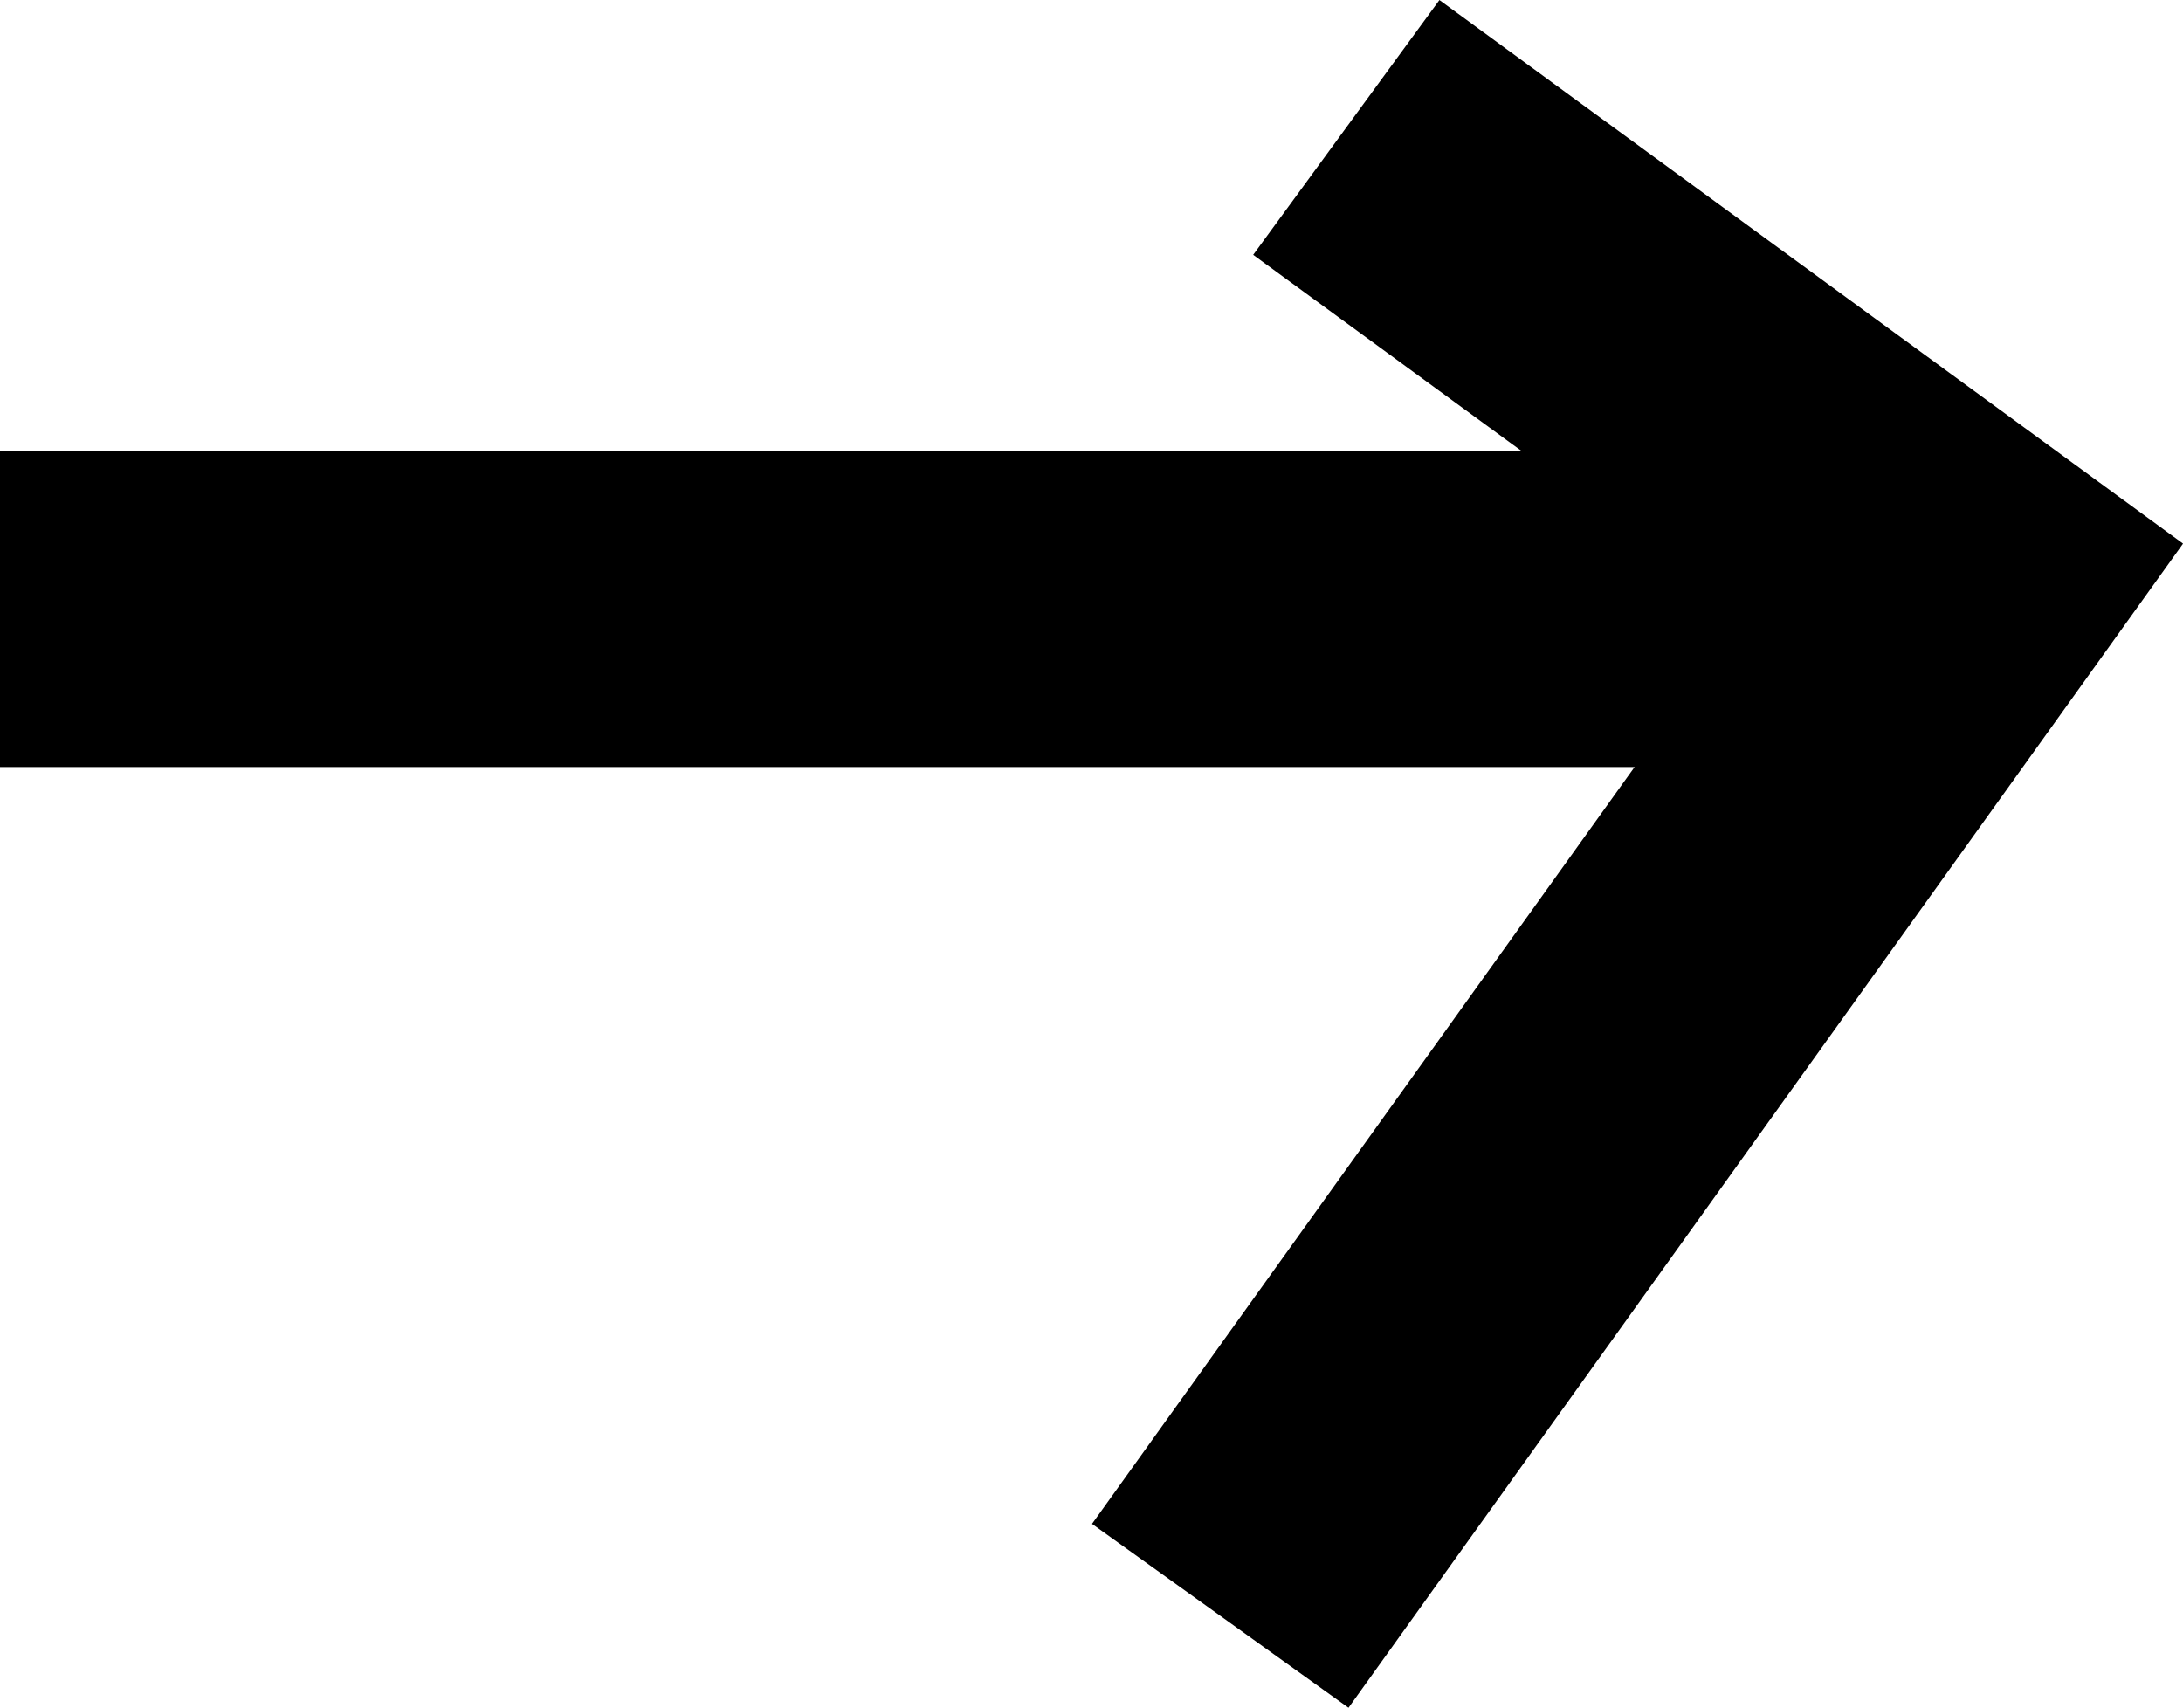
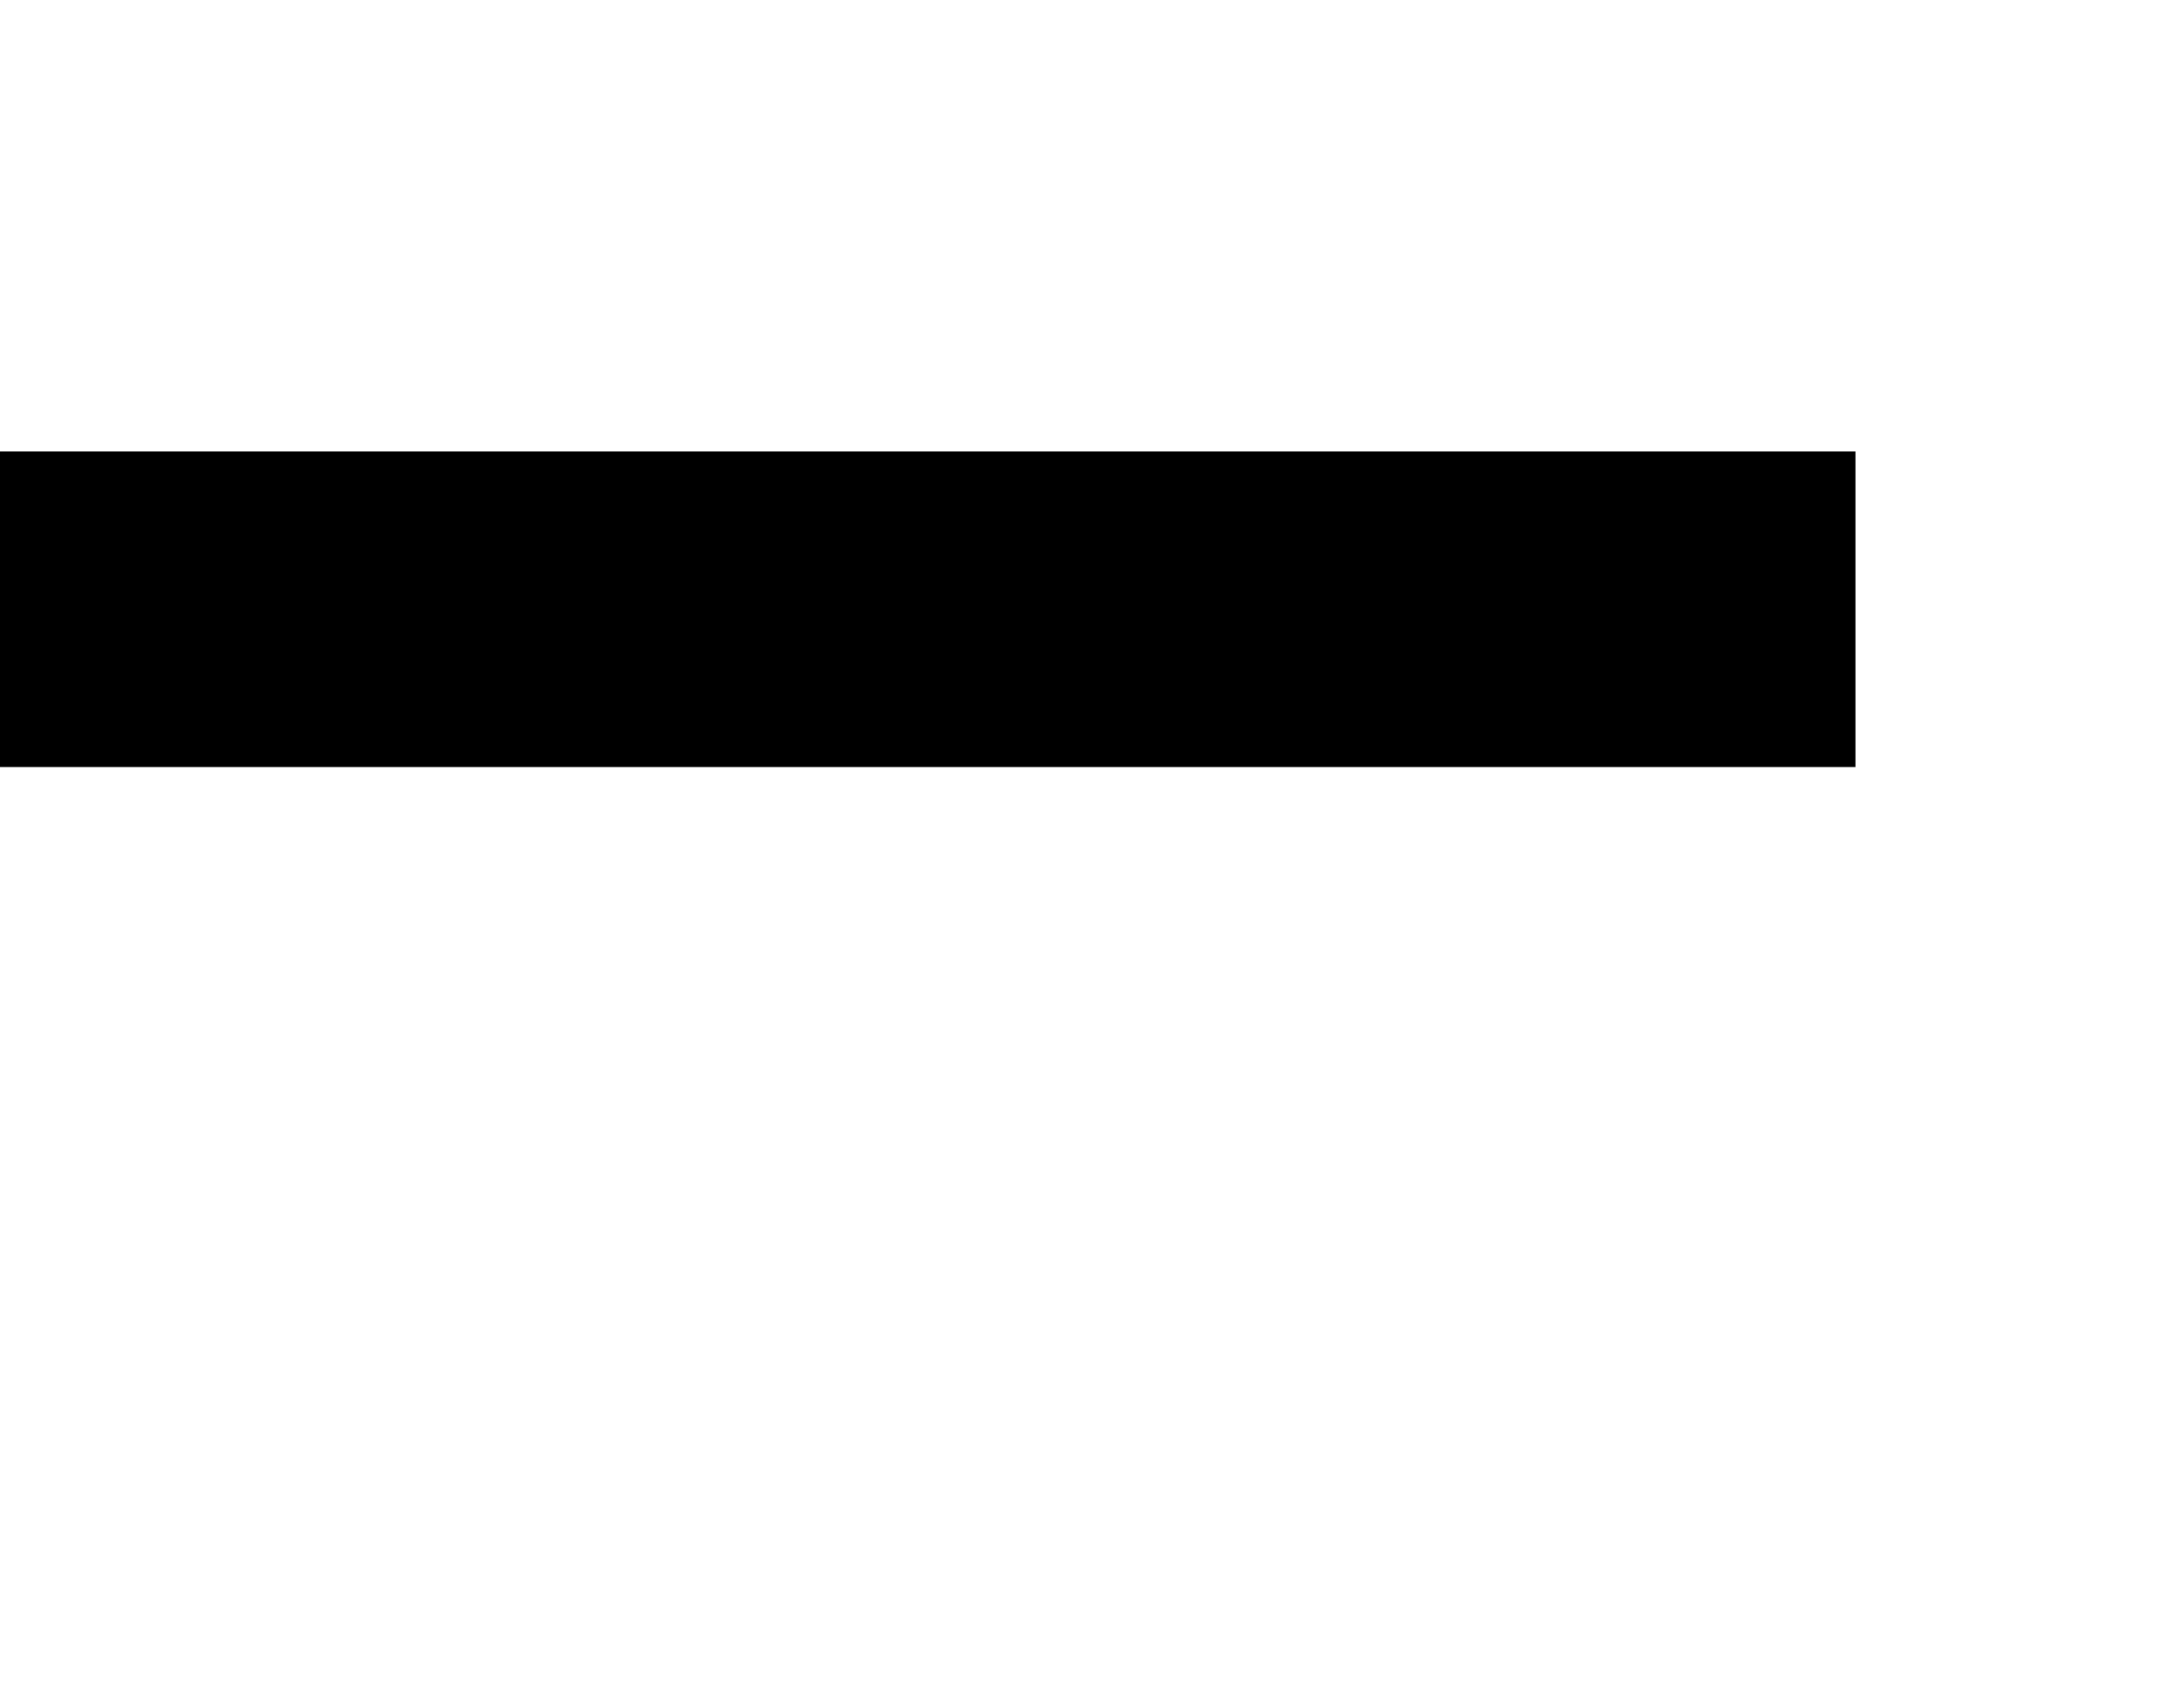
<svg xmlns="http://www.w3.org/2000/svg" width="69.172" height="54.112" viewBox="0 0 69.172 54.112">
  <g id="Pfeil_für_Slider_rechts" data-name="Pfeil für Slider rechts" transform="translate(0 4.035)">
    <g id="Gruppe_486" data-name="Gruppe 486" transform="translate(0 15.27) rotate(-90)">
      <path id="Pfad_662" data-name="Pfad 662" d="M0,58.794V0" transform="translate(0)" fill="none" stroke="#000" stroke-width="10" />
    </g>
    <g id="Gruppe_485" data-name="Gruppe 485" transform="translate(38.666 47.164) rotate(-90)">
-       <path id="Pfad_661" data-name="Pfad 661" d="M0,0,32.861,23.557l14.3-19.563" transform="translate(0)" fill="none" stroke="#000" stroke-width="10" />
-     </g>
+       </g>
  </g>
</svg>